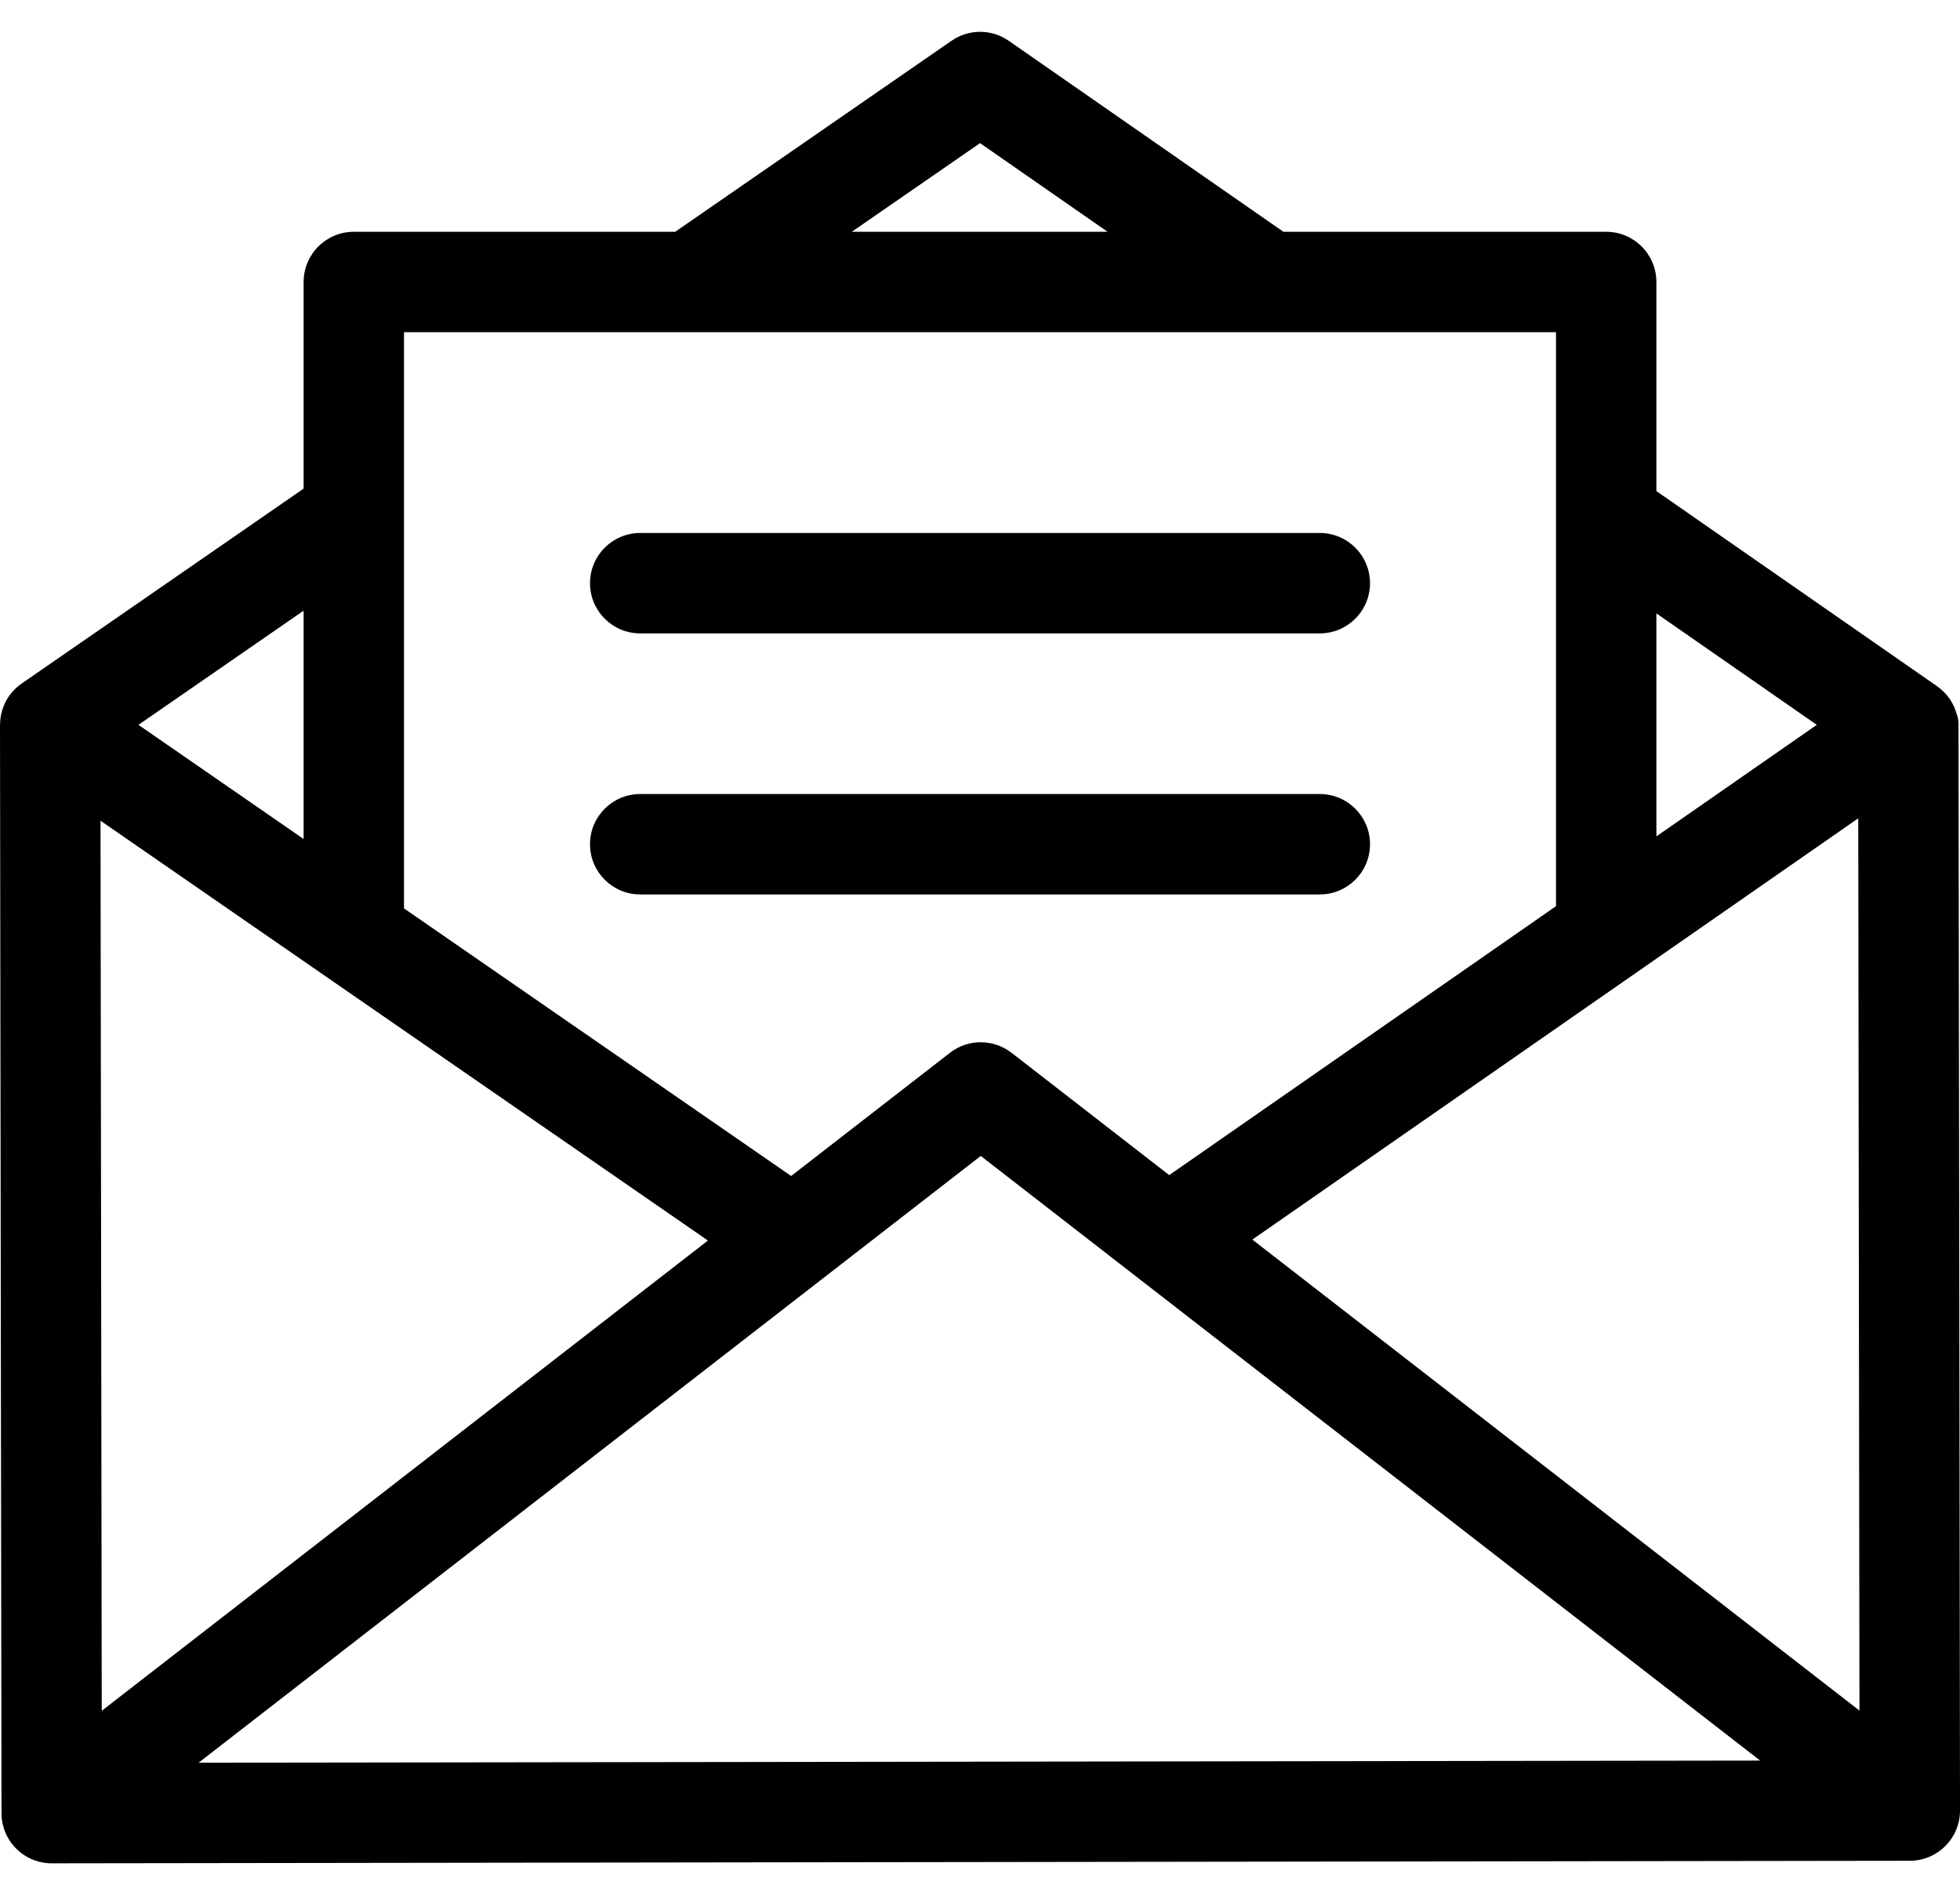
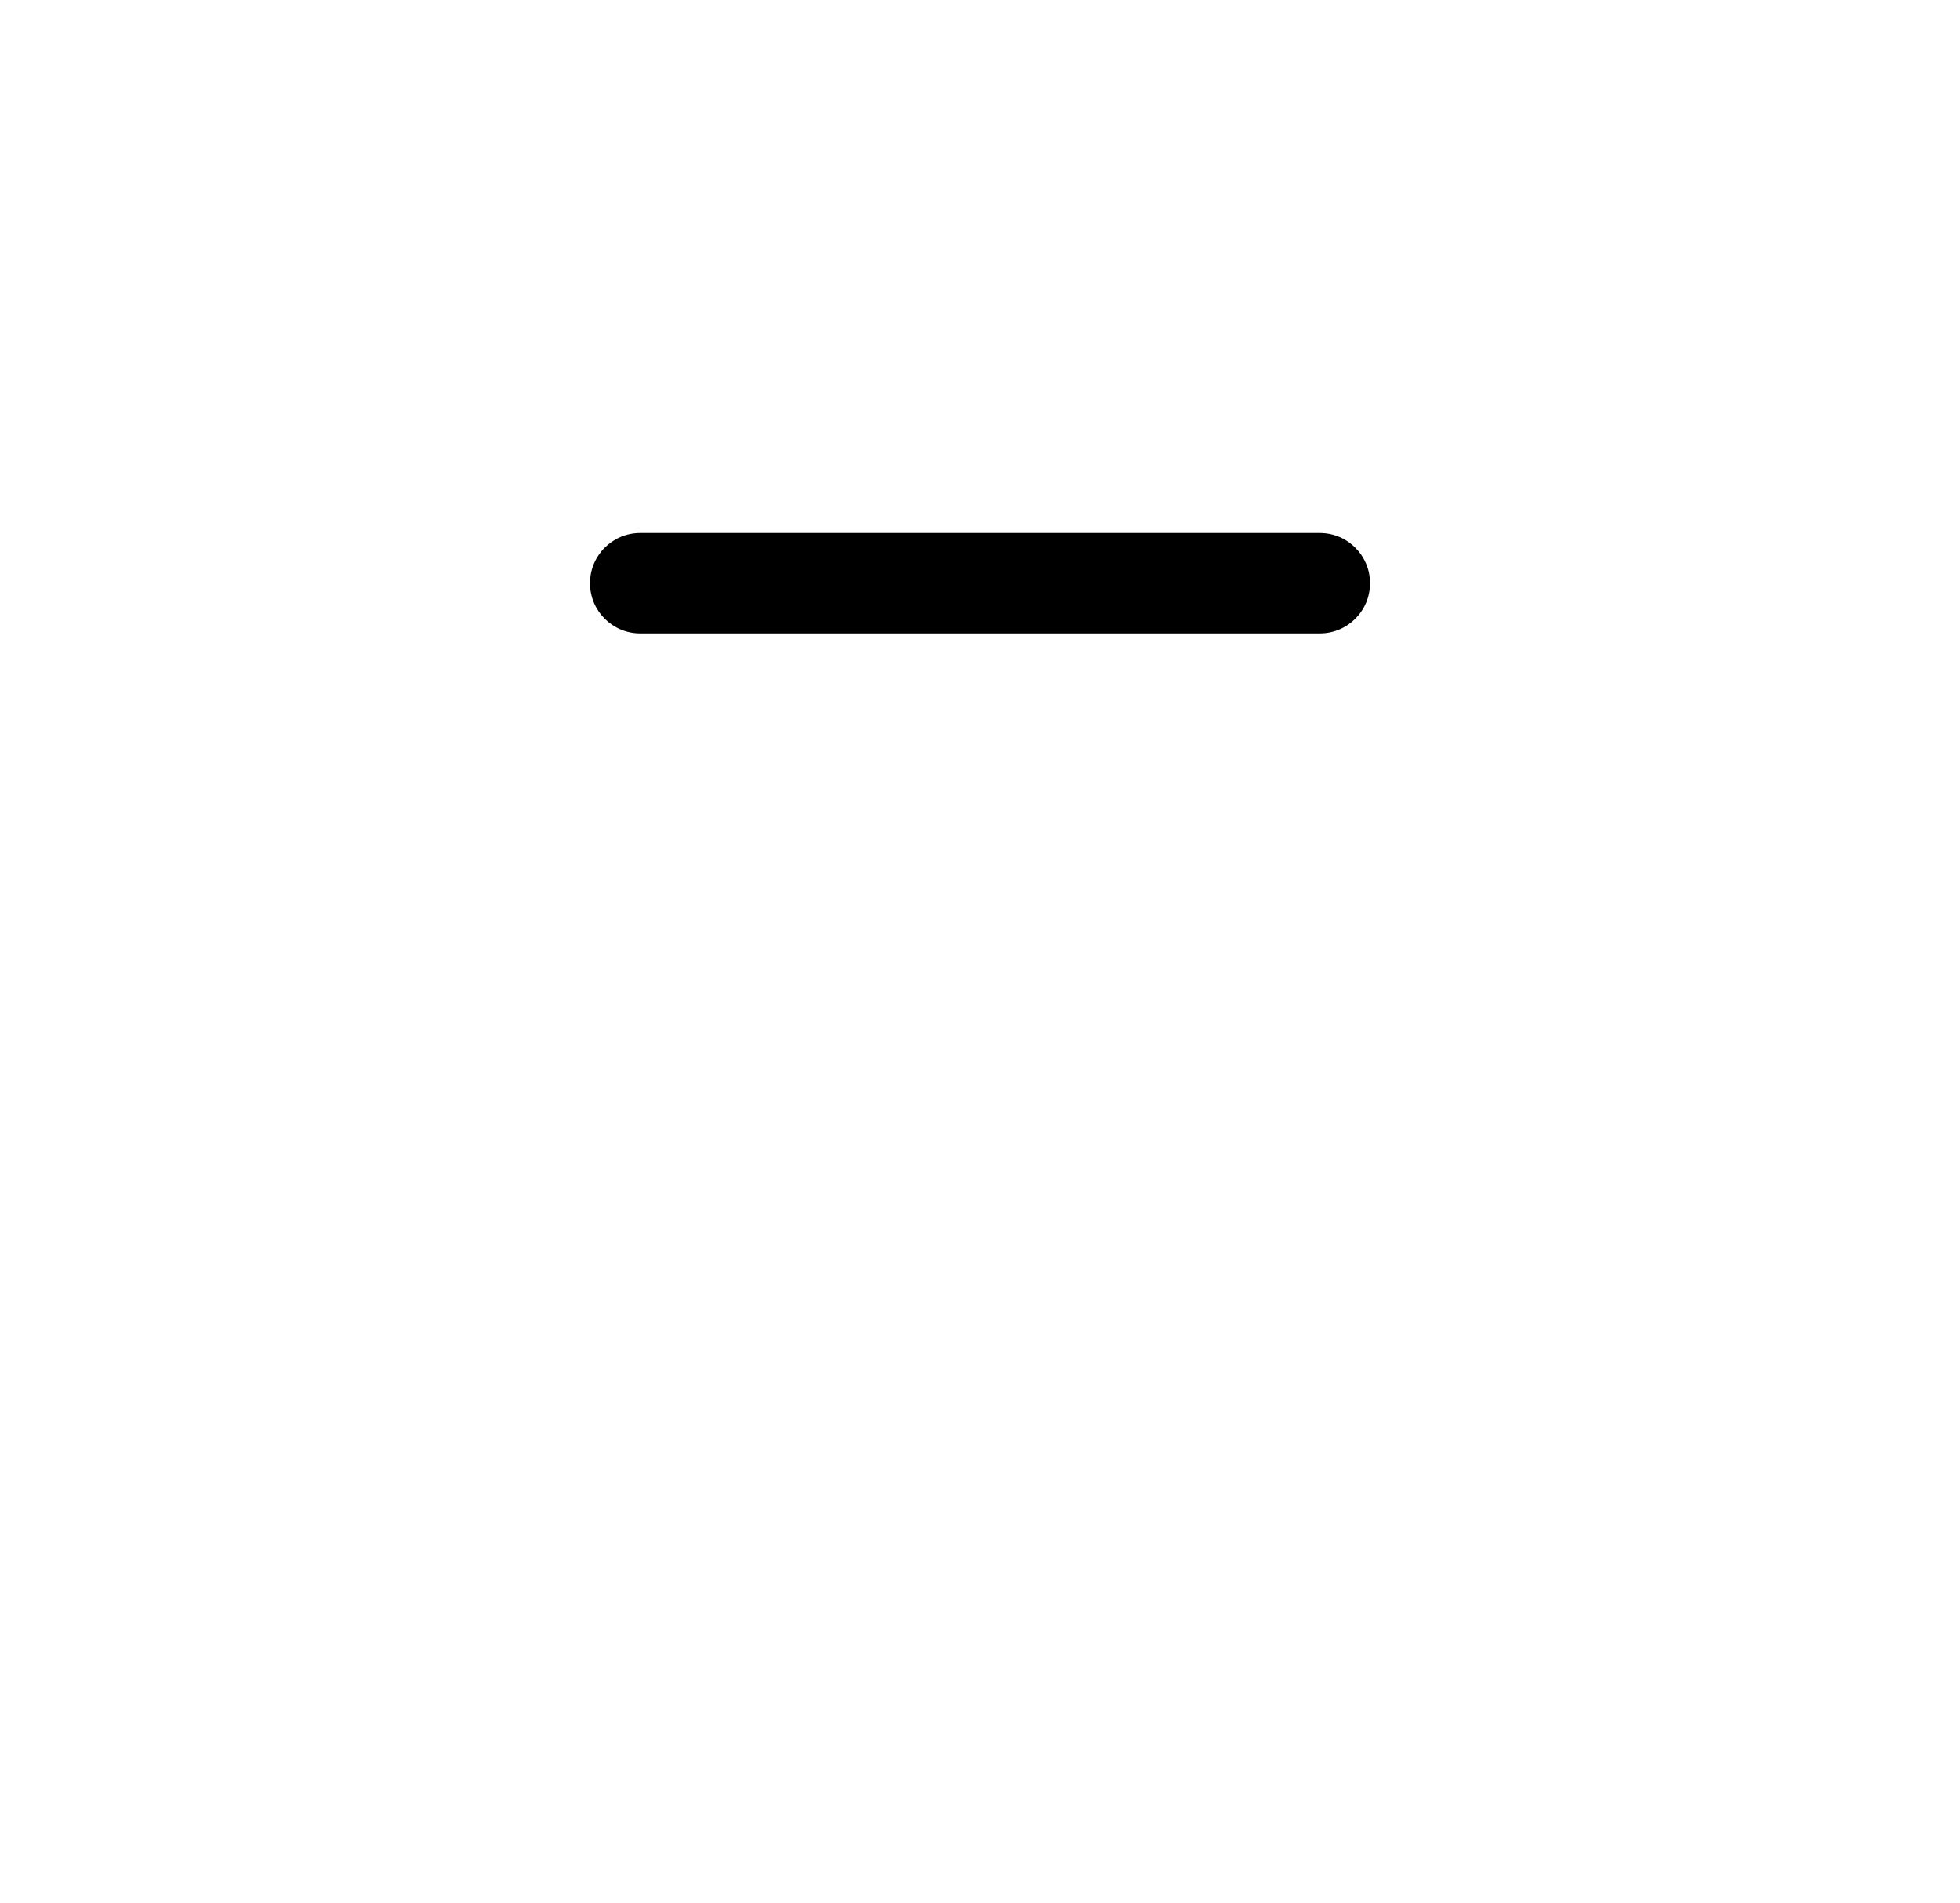
<svg xmlns="http://www.w3.org/2000/svg" version="1.1" id="Layer_1" x="0px" y="0px" width="512px" height="497px" viewBox="0 8.5 512 497" enable-background="new 0 8.5 512 497" xml:space="preserve">
  <g>
    <g>
-       <path d="M511.609,197.601c-0.001-0.77-0.173-1.933-0.472-2.603c-0.787-2.854-2.536-5.461-5.154-7.281l-73.292-50.948V82.153    c0-7.24-5.872-13.112-13.112-13.112H335.26l-71.743-49.878c-4.482-3.121-10.437-3.134-14.935-0.026l-72.206,49.904h-83.95    c-7.242,0-13.112,5.872-13.112,13.112v53.973L5.666,187.027c-3.623,2.504-5.583,6.507-5.646,10.6    c-0.003,0.077-0.02,0.15-0.02,0.23l0.391,284.235c0.005,3.479,1.393,6.812,3.854,9.268c2.458,2.449,5.786,3.825,9.26,3.825    c0.007,0,0.012,0,0.018,0l485.385-0.667c7.24-0.01,13.104-5.889,13.096-13.13L511.609,197.601z M432.69,168.708l41.898,29.118    l-41.898,29.128V168.708z M256.015,45.884l33.312,23.156h-66.813L256.015,45.884z M105.538,95.265h300.928v149.921L305.43,315.428    l-41.194-31.953c-0.063-0.051-0.117-0.082-0.181-0.127c-4.604-3.453-11.116-3.58-15.894,0.127l-41.493,32.186l-101.13-69.893    V95.265z M79.314,168.003v59.64l-43.146-29.819L79.314,168.003z M26.258,222.867l158.669,109.654L26.578,455.346L26.258,222.867z     M51.875,468.909l204.324-158.484l203.589,157.923L51.875,468.909z M327.144,332.271L485.42,222.235l0.318,233.059    L327.144,332.271z" />
-     </g>
+       </g>
  </g>
  <g>
    <g>
      <path d="M344.77,147.713H167.234c-7.238,0-13.11,5.872-13.11,13.112c0,7.24,5.872,13.112,13.11,13.112H344.77    c7.242,0,13.112-5.872,13.112-13.112C357.882,153.585,352.012,147.713,344.77,147.713z" />
    </g>
  </g>
  <g>
    <g>
-       <path d="M344.77,215.895H167.234c-7.238,0-13.11,5.872-13.11,13.112c0,7.24,5.872,13.112,13.11,13.112H344.77    c7.242,0,13.112-5.872,13.112-13.112C357.882,221.767,352.012,215.895,344.77,215.895z" />
-     </g>
+       </g>
  </g>
</svg>